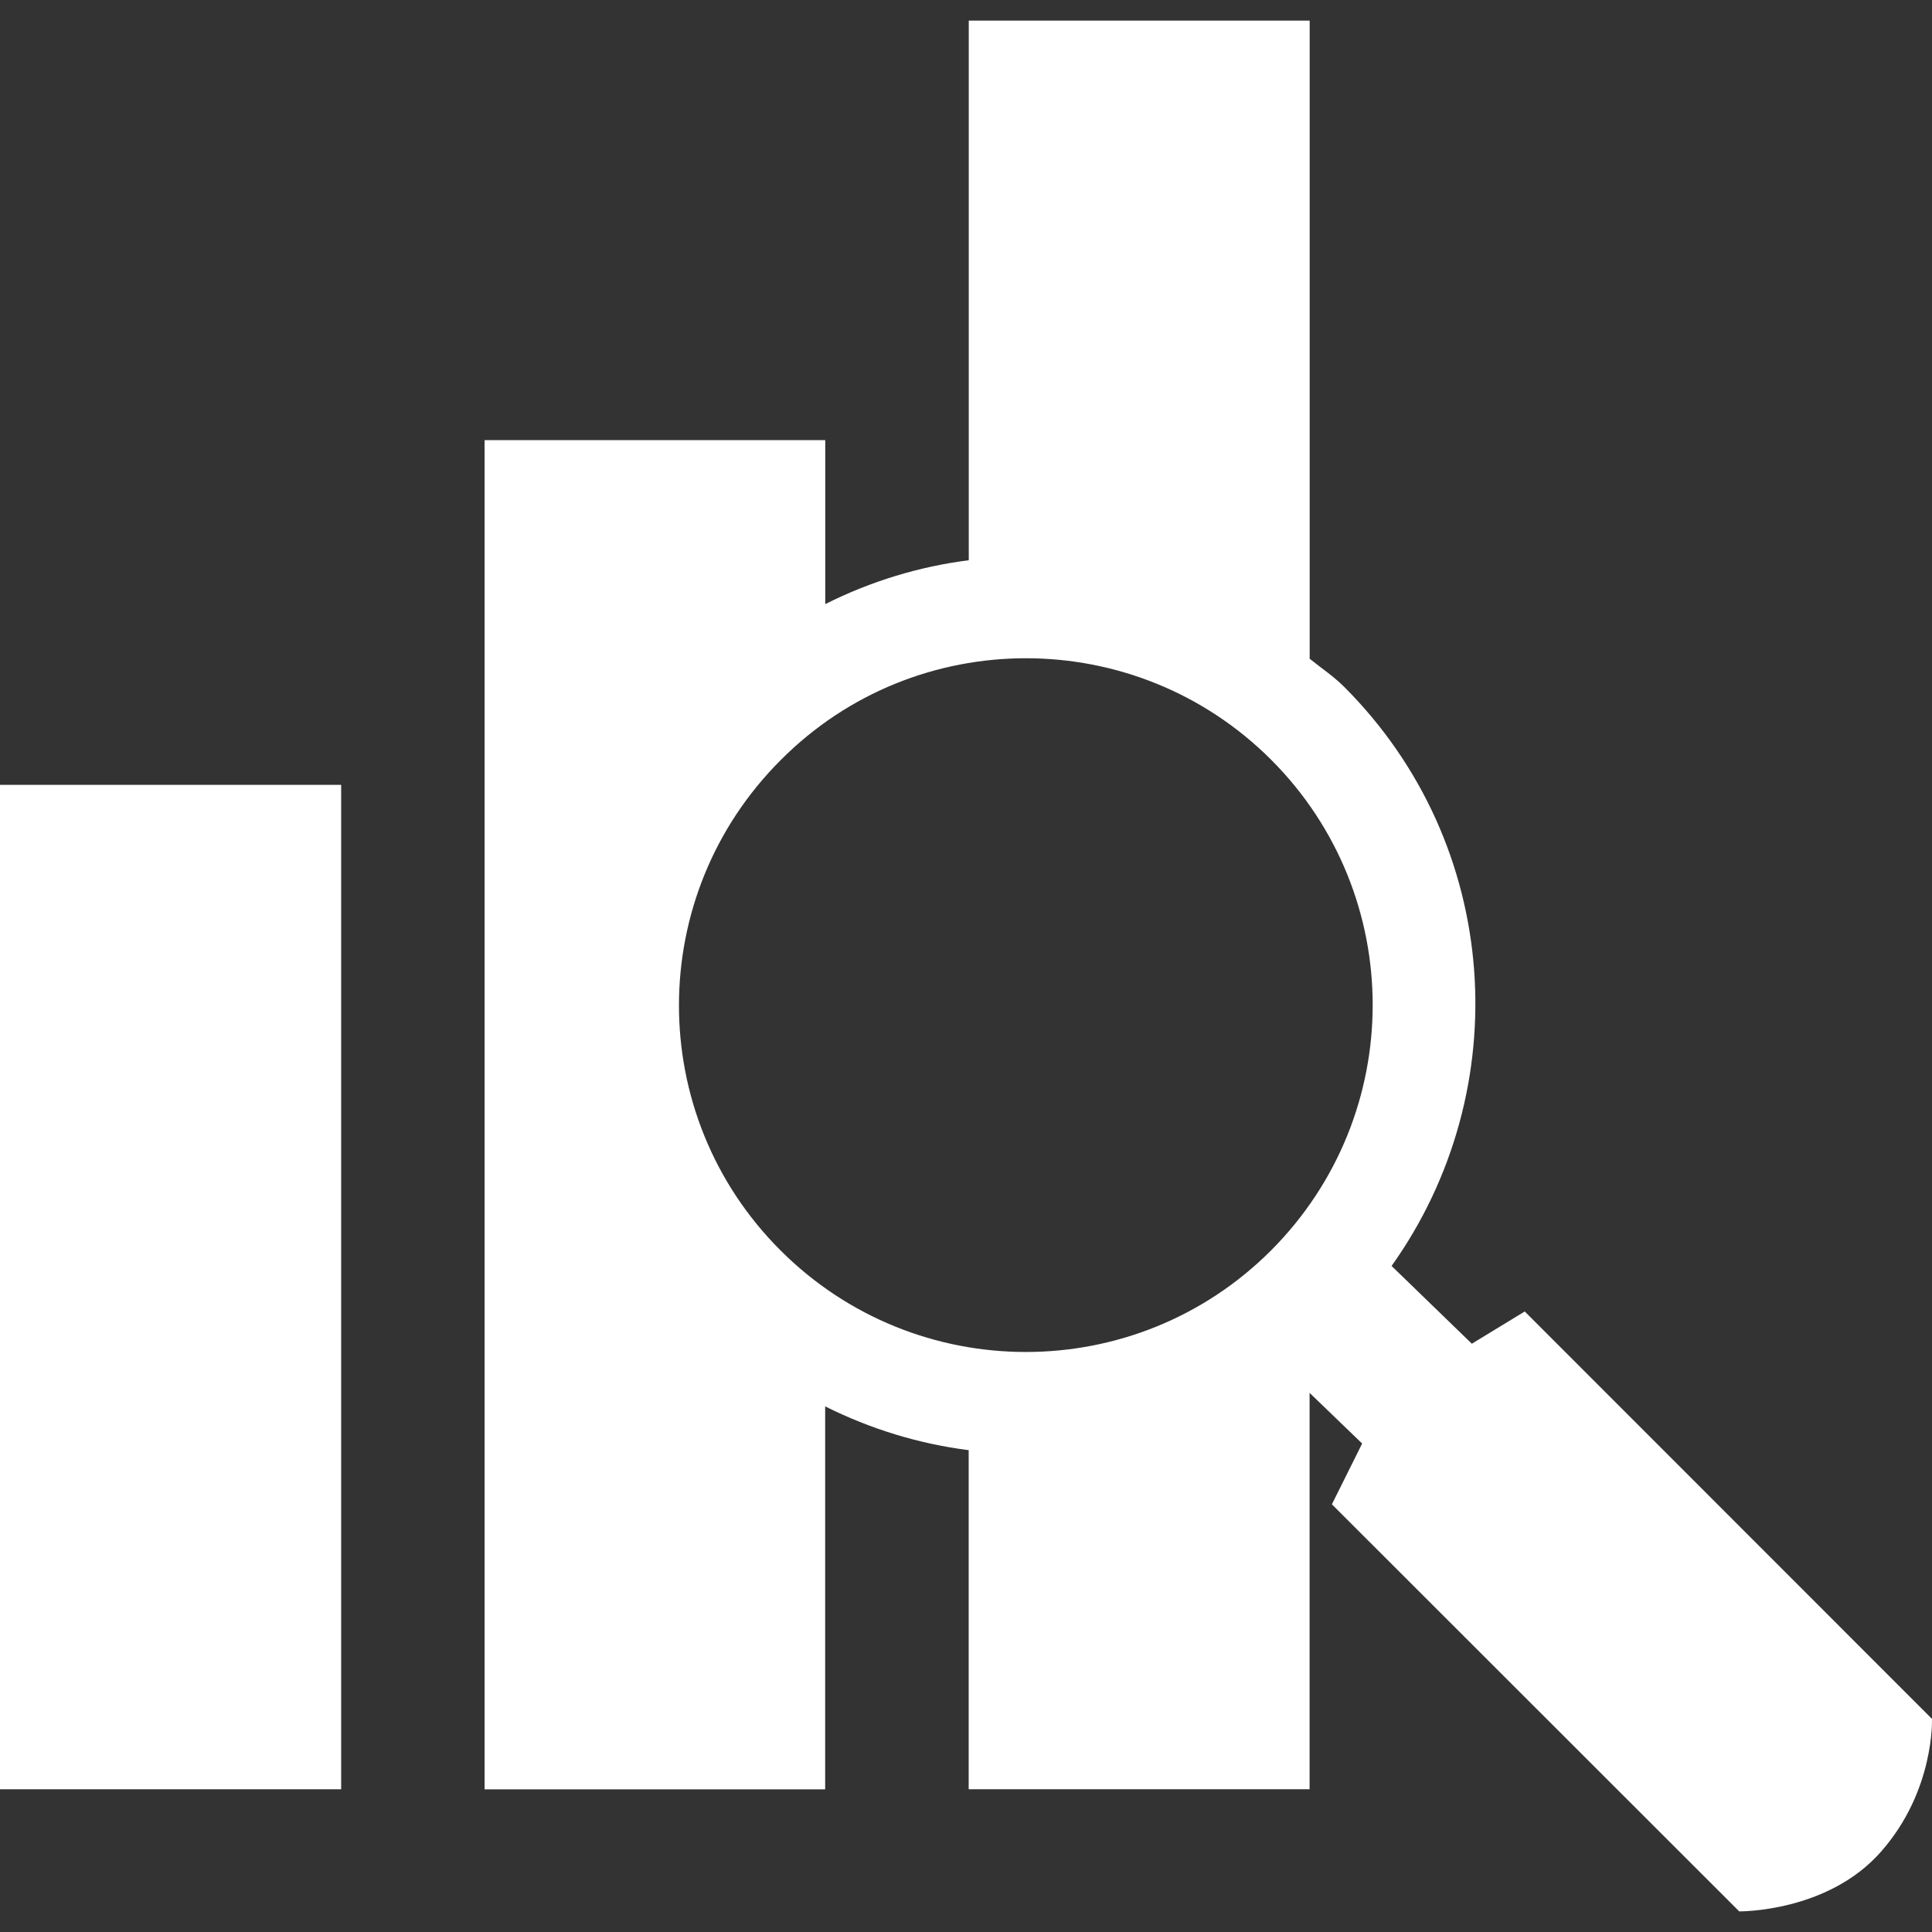
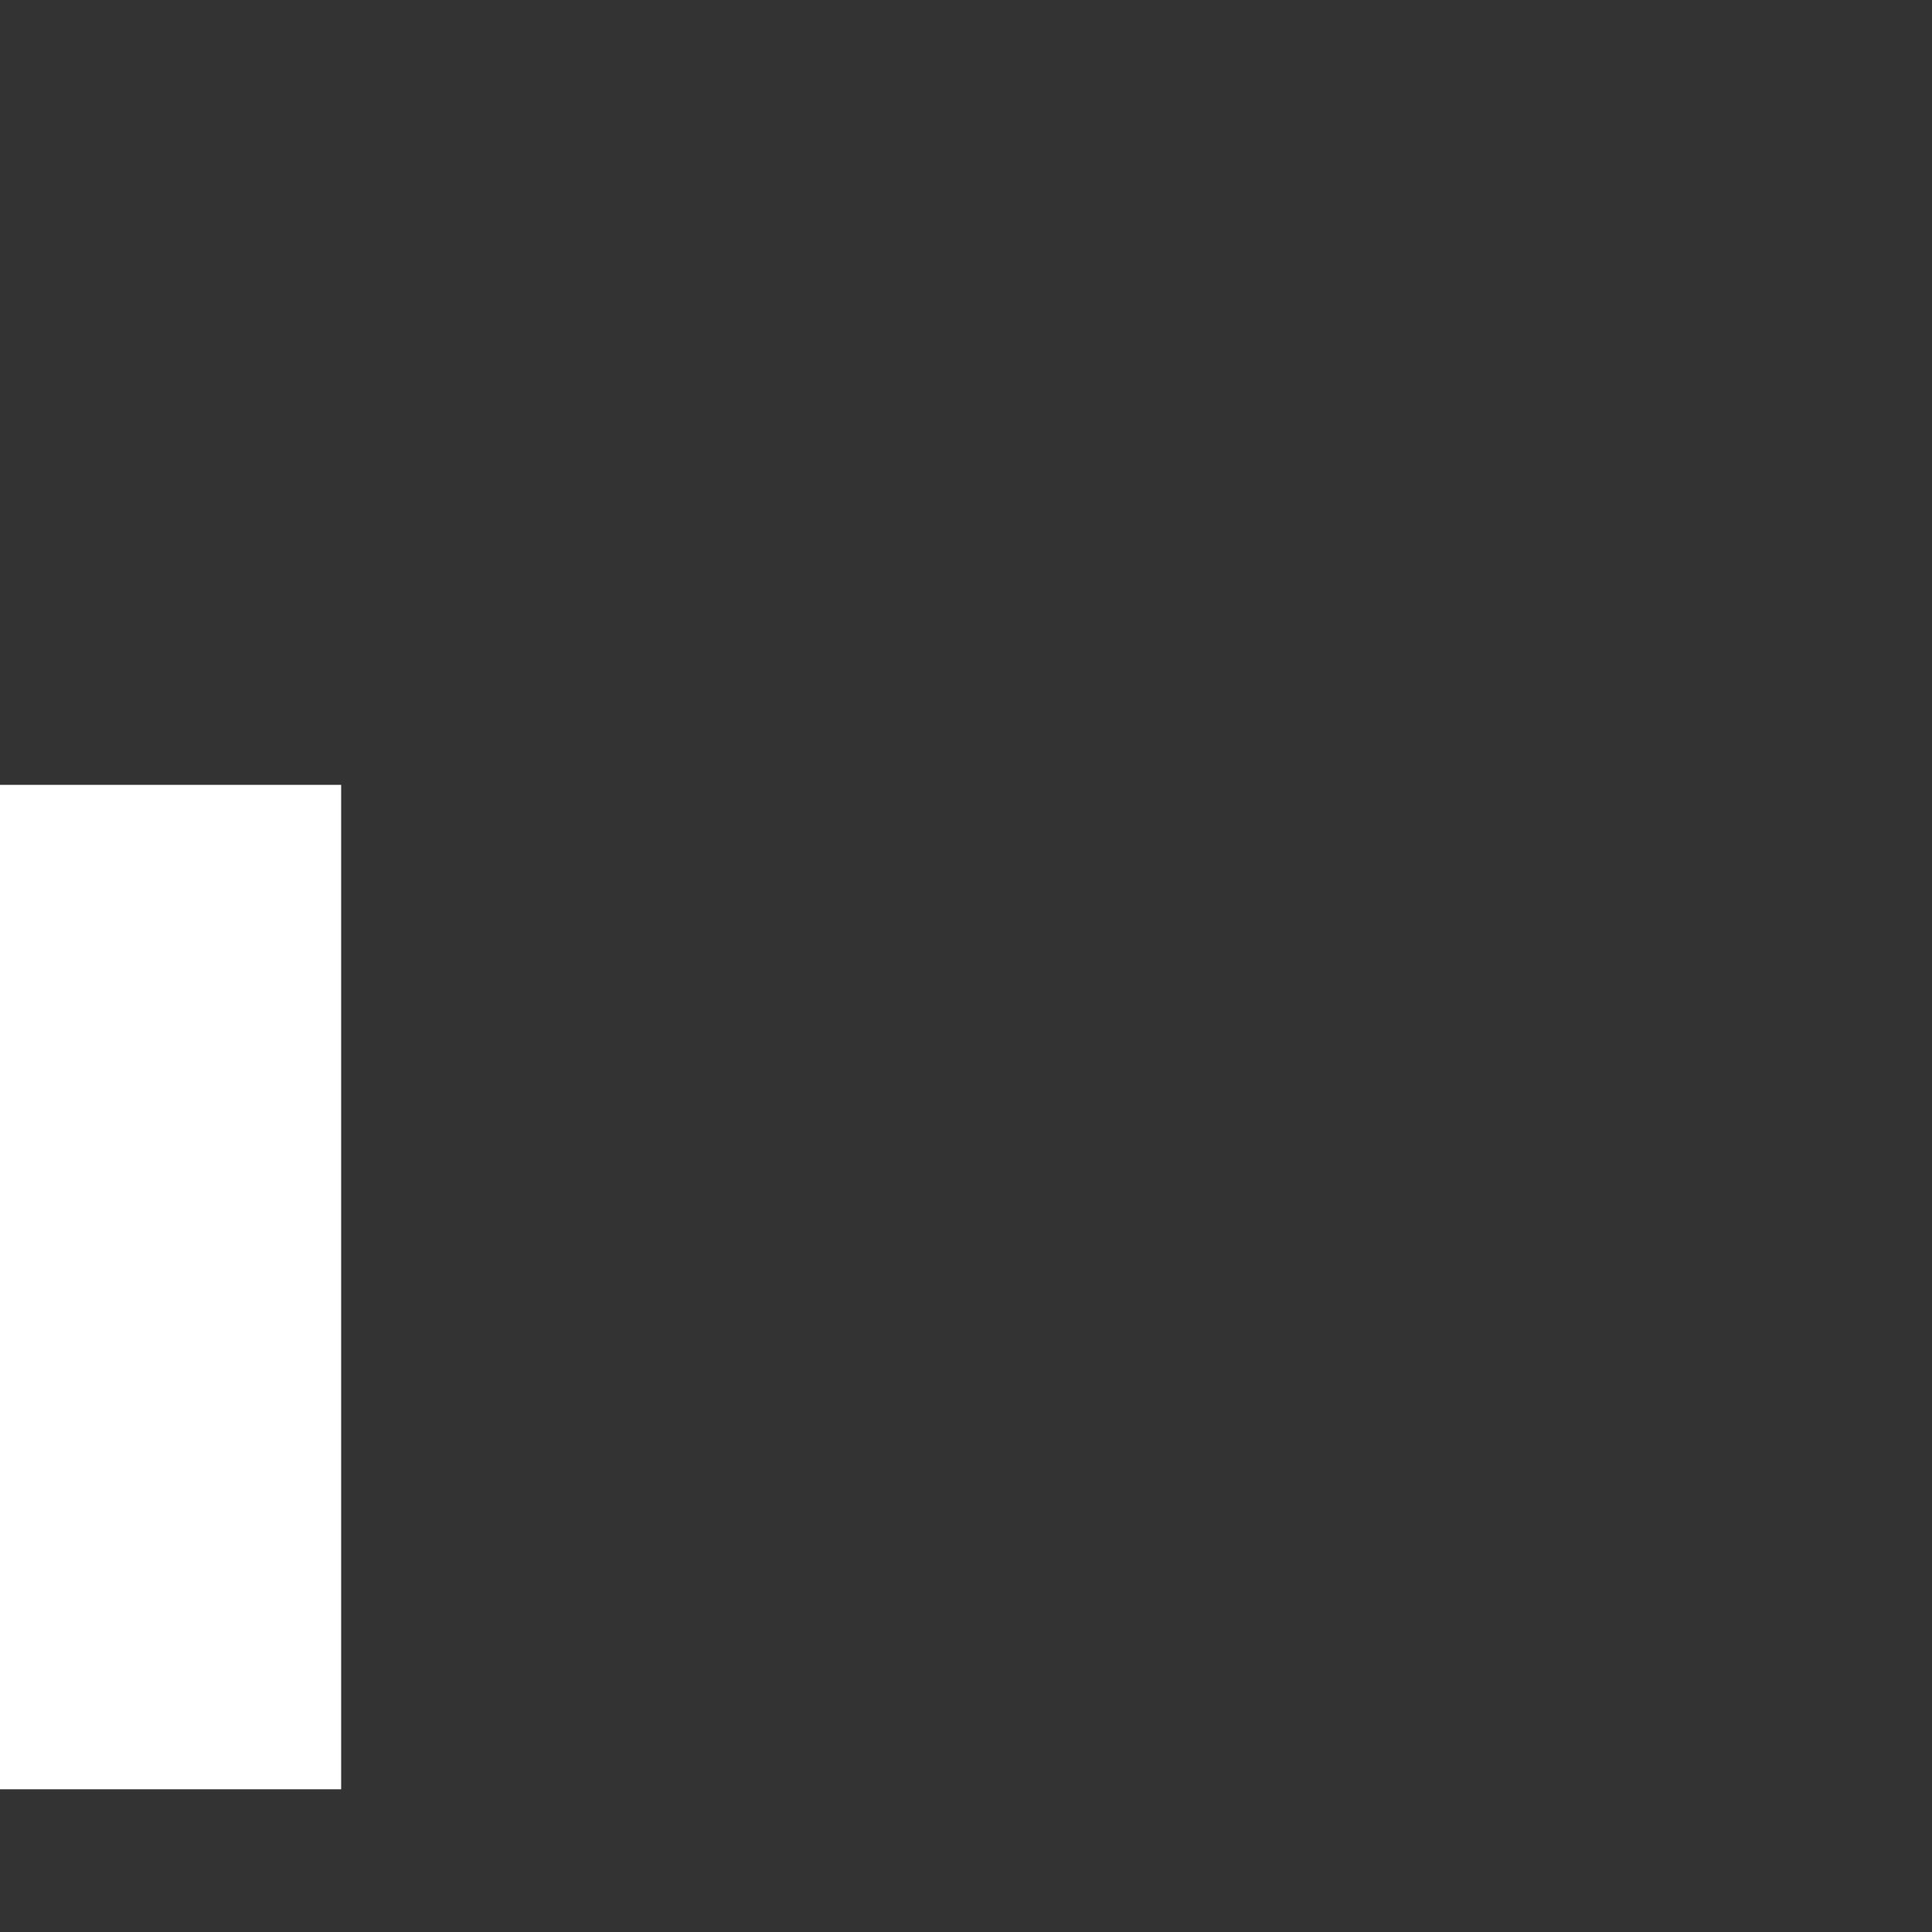
<svg xmlns="http://www.w3.org/2000/svg" width="502.671" height="502.671">
  <rect width="100%" height="100%" fill="#333333" stroke="none" />
  <g>
    <title>Layer 1</title>
    <g id="svg_1">
      <g id="svg_2">
        <g id="svg_3">
          <rect id="svg_4" fill="#ffffff" height="261.33" width="88.764" y="204.203" />
-           <path id="svg_5" fill="#ffffff" d="m502.664,447.219l-105.956,-105.998l-13.762,8.391l-20.881,-20.233c32.615,-45.773 28.732,-109.58 -12.295,-150.629c-2.804,-2.804 -5.997,-4.918 -9.017,-7.356v-166.031h-88.699v140.404c-12.921,1.639 -25.454,5.457 -37.339,11.411v-42.667h-88.634v351.043h88.613v-99.635c11.885,5.932 24.44,9.75 37.339,11.389v88.225h88.699v-103.13l13.676,13.18l-7.873,15.811l105.977,105.913c0,0 23.038,0.302 36.929,-15.574c13.956,-15.855 13.223,-34.514 13.223,-34.514zm-299.489,-249.509c35.096,-35.247 92.323,-35.268 127.57,-0.022c35.203,35.268 35.225,92.323 -0.065,127.677c-35.182,35.182 -92.345,35.225 -127.613,-0.043c-35.246,-35.203 -35.225,-92.365 0.108,-127.612z" />
        </g>
      </g>
      <g id="svg_6" />
      <g id="svg_7" />
      <g id="svg_8" />
      <g id="svg_9" />
      <g id="svg_10" />
      <g id="svg_11" />
      <g id="svg_12" />
      <g id="svg_13" />
      <g id="svg_14" />
      <g id="svg_15" />
      <g id="svg_16" />
      <g id="svg_17" />
      <g id="svg_18" />
      <g id="svg_19" />
      <g id="svg_20" />
    </g>
    <g id="svg_21" />
    <g id="svg_22" />
    <g id="svg_23" />
    <g id="svg_24" />
    <g id="svg_25" />
    <g id="svg_26" />
    <g id="svg_27" />
    <g id="svg_28" />
    <g id="svg_29" />
    <g id="svg_30" />
    <g id="svg_31" />
    <g id="svg_32" />
    <g id="svg_33" />
    <g id="svg_34" />
    <g id="svg_35" />
  </g>
</svg>